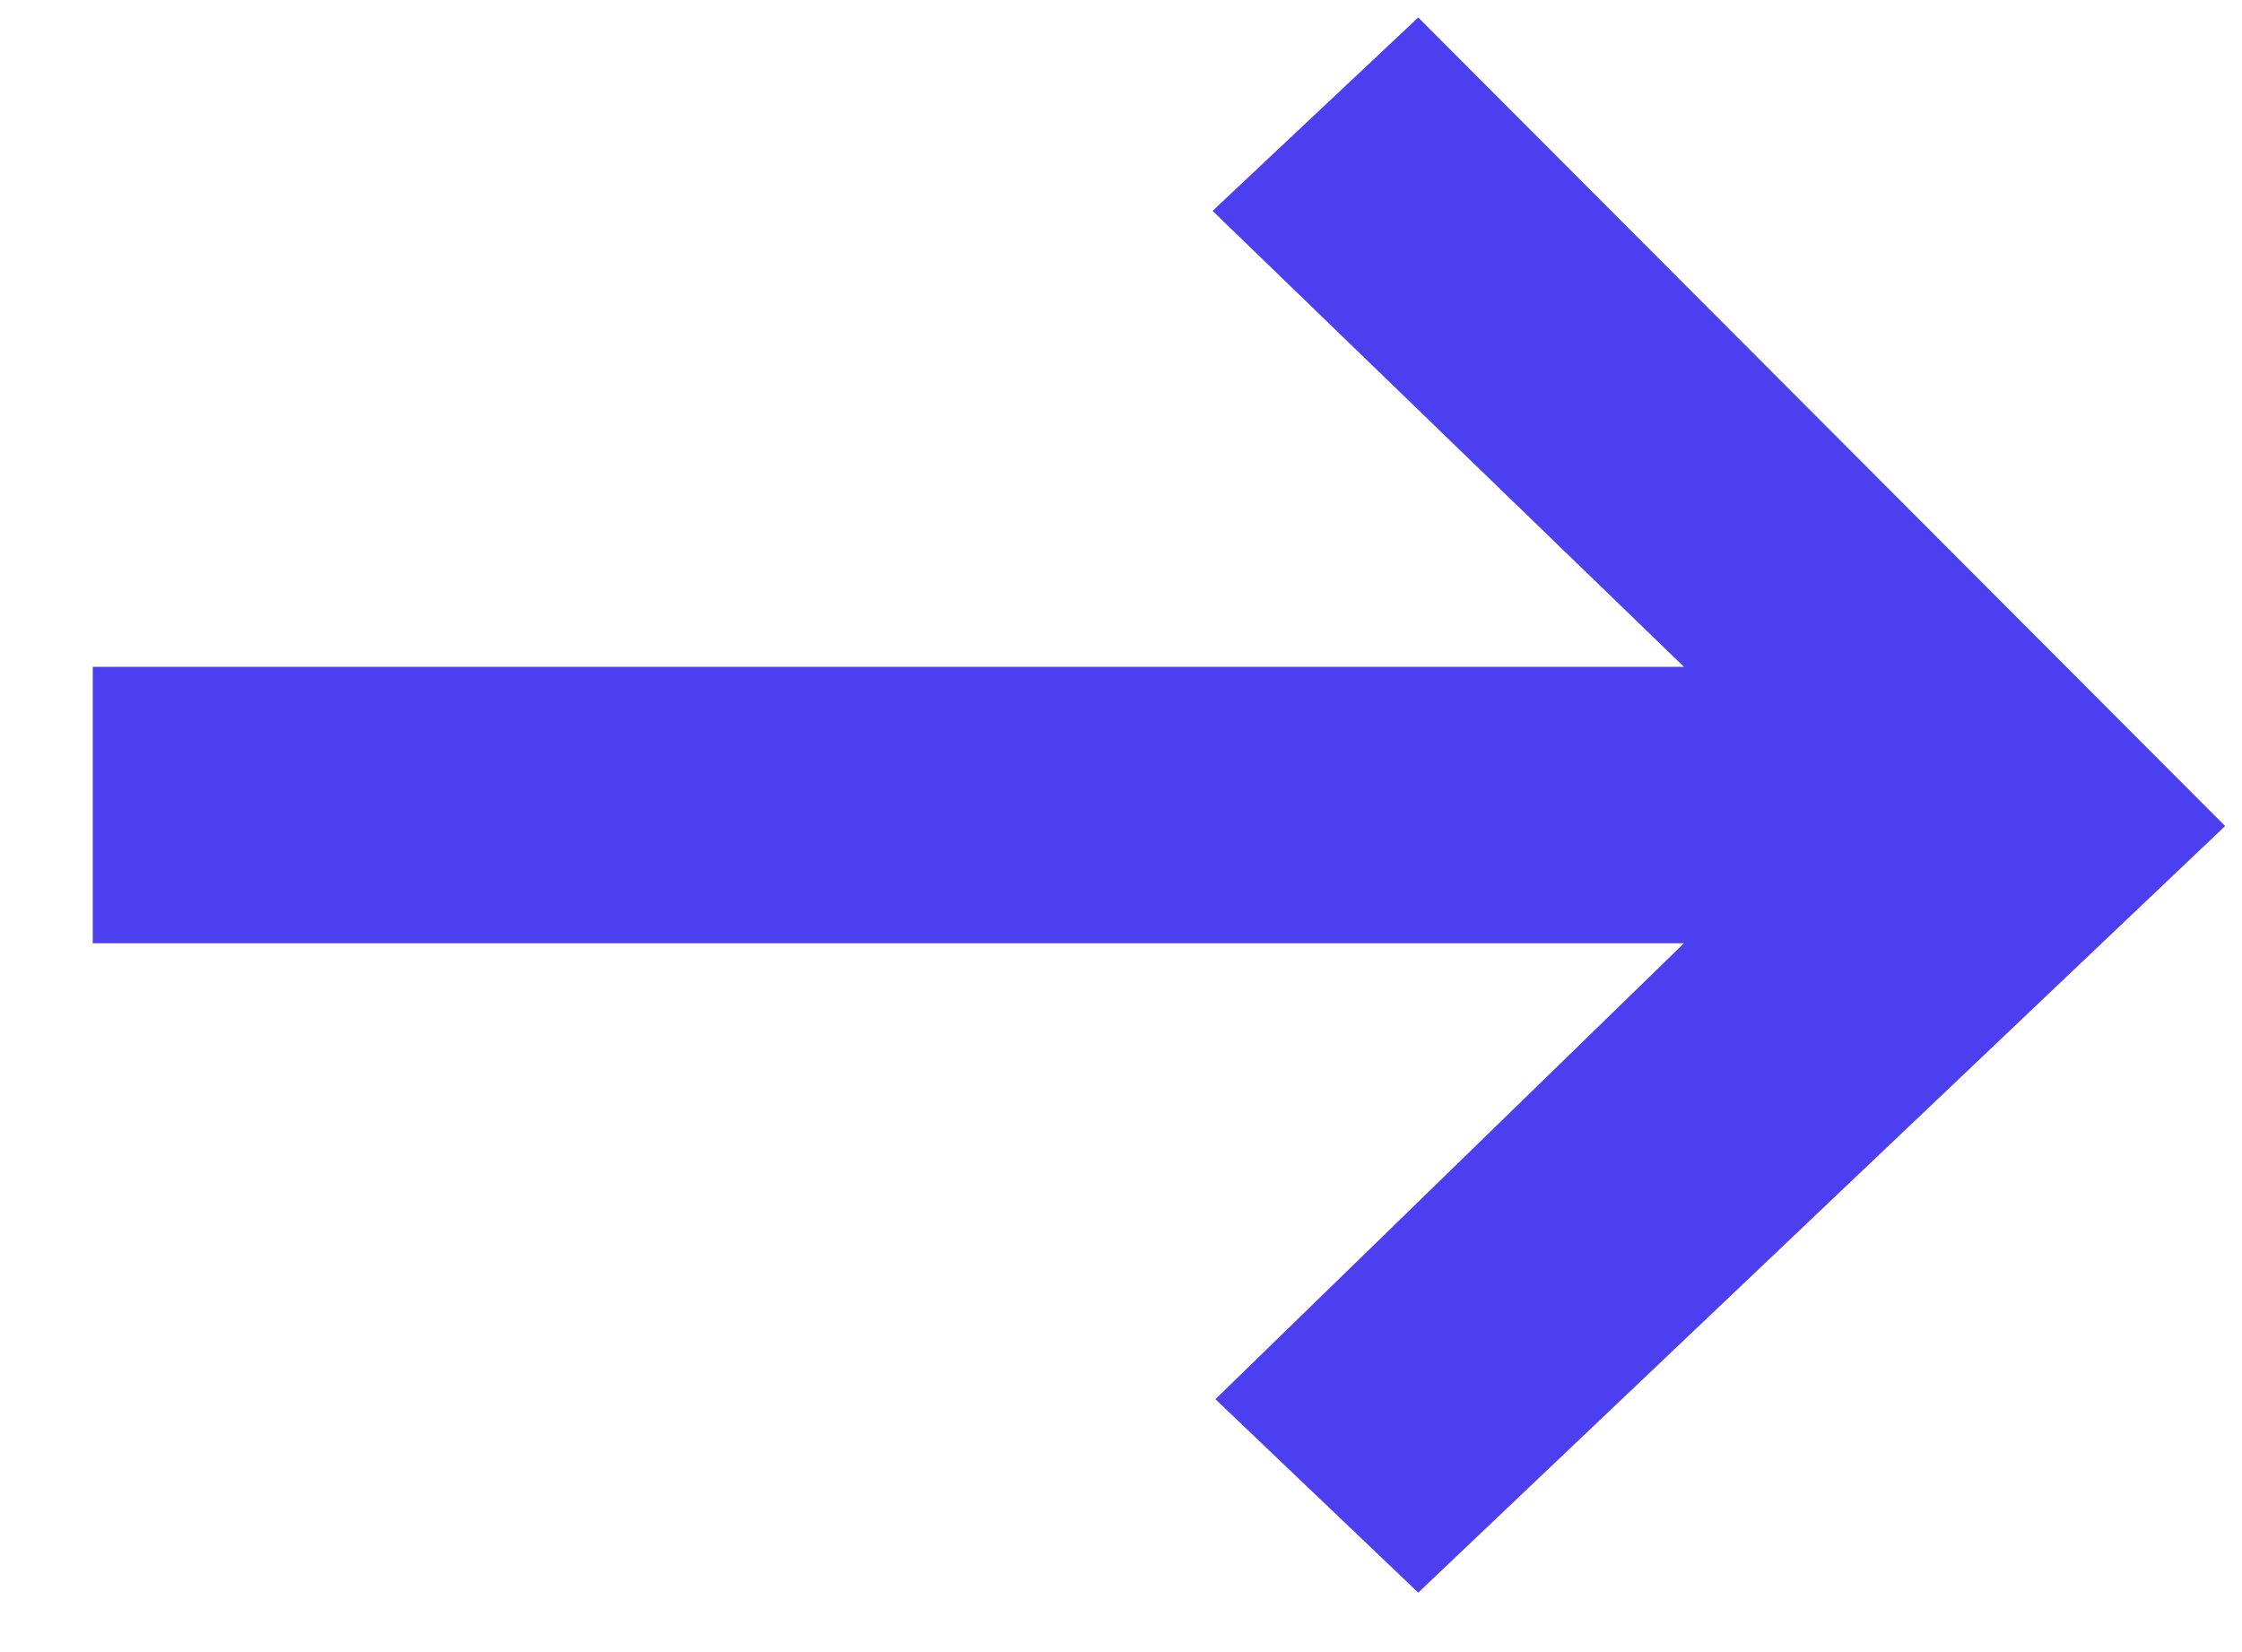
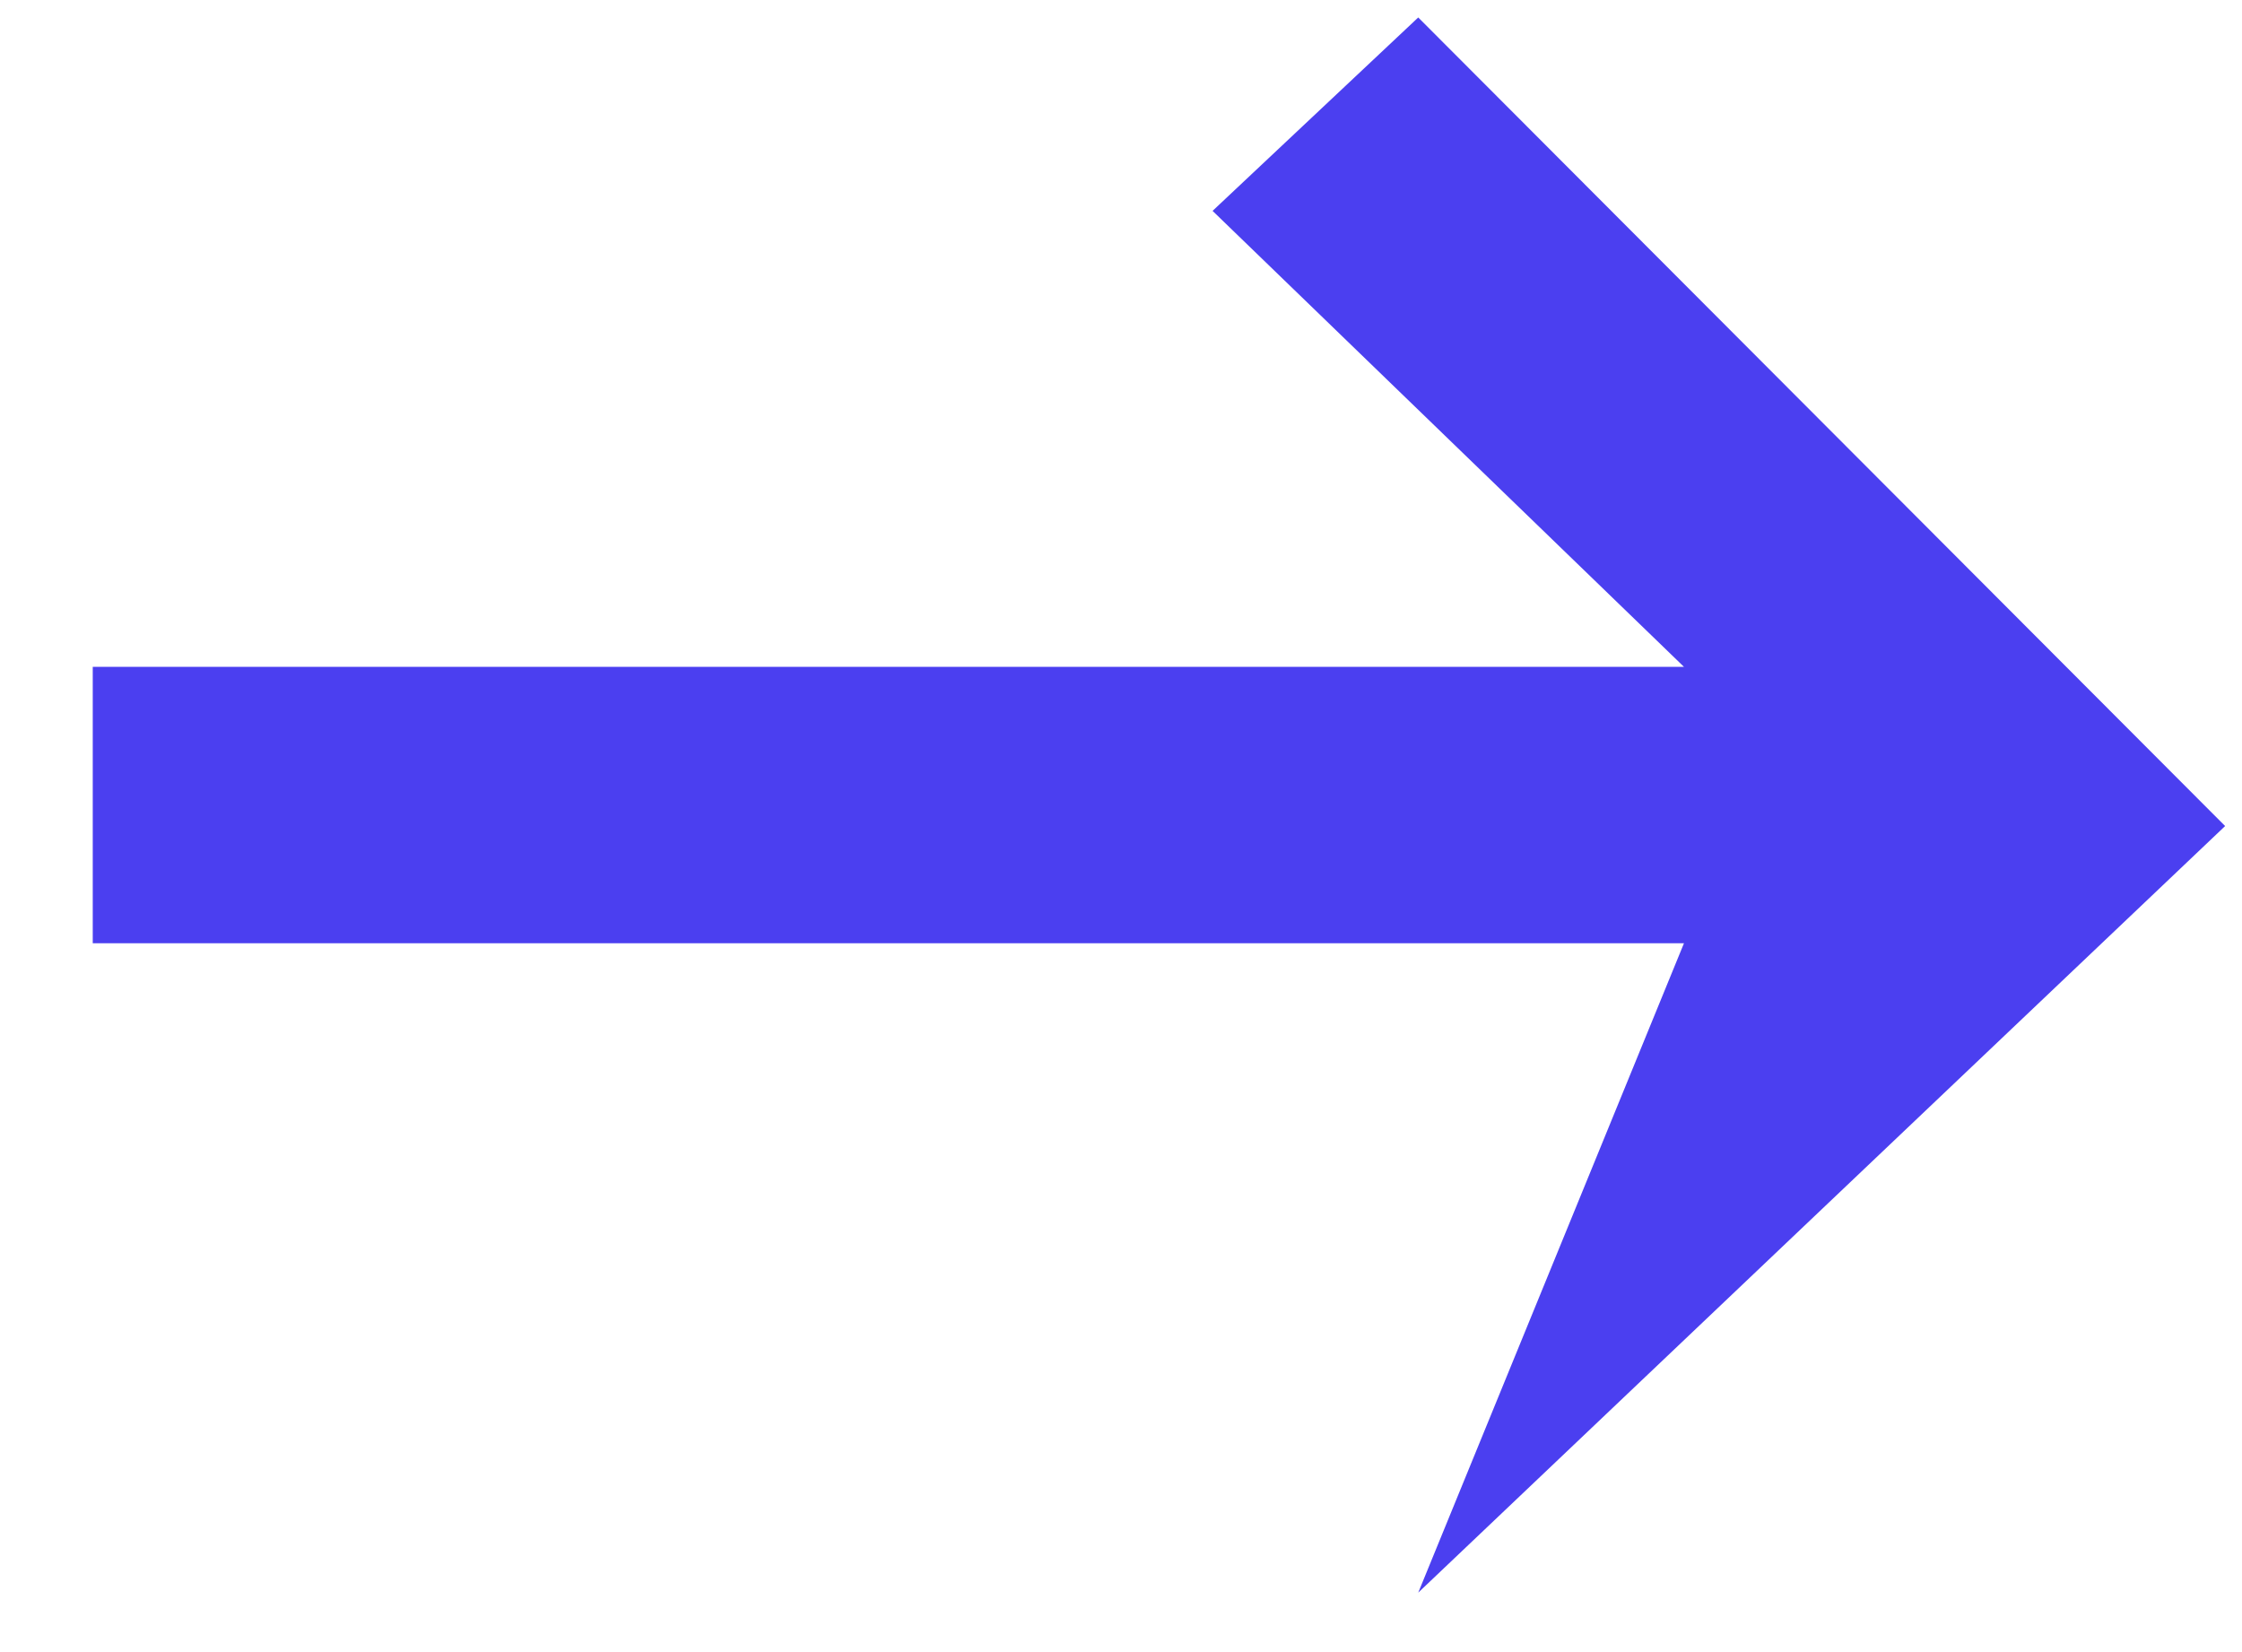
<svg xmlns="http://www.w3.org/2000/svg" width="19" height="14" viewBox="0 0 19 14" fill="none">
-   <path d="M12.019 0.148L18.857 7L12.019 13.496L10.3 11.857L14.271 7.993H0.786V5.651H14.271L10.276 1.787L12.019 0.148Z" fill="#4B3FF0" />
+   <path d="M12.019 0.148L18.857 7L12.019 13.496L14.271 7.993H0.786V5.651H14.271L10.276 1.787L12.019 0.148Z" fill="#4B3FF0" />
</svg>